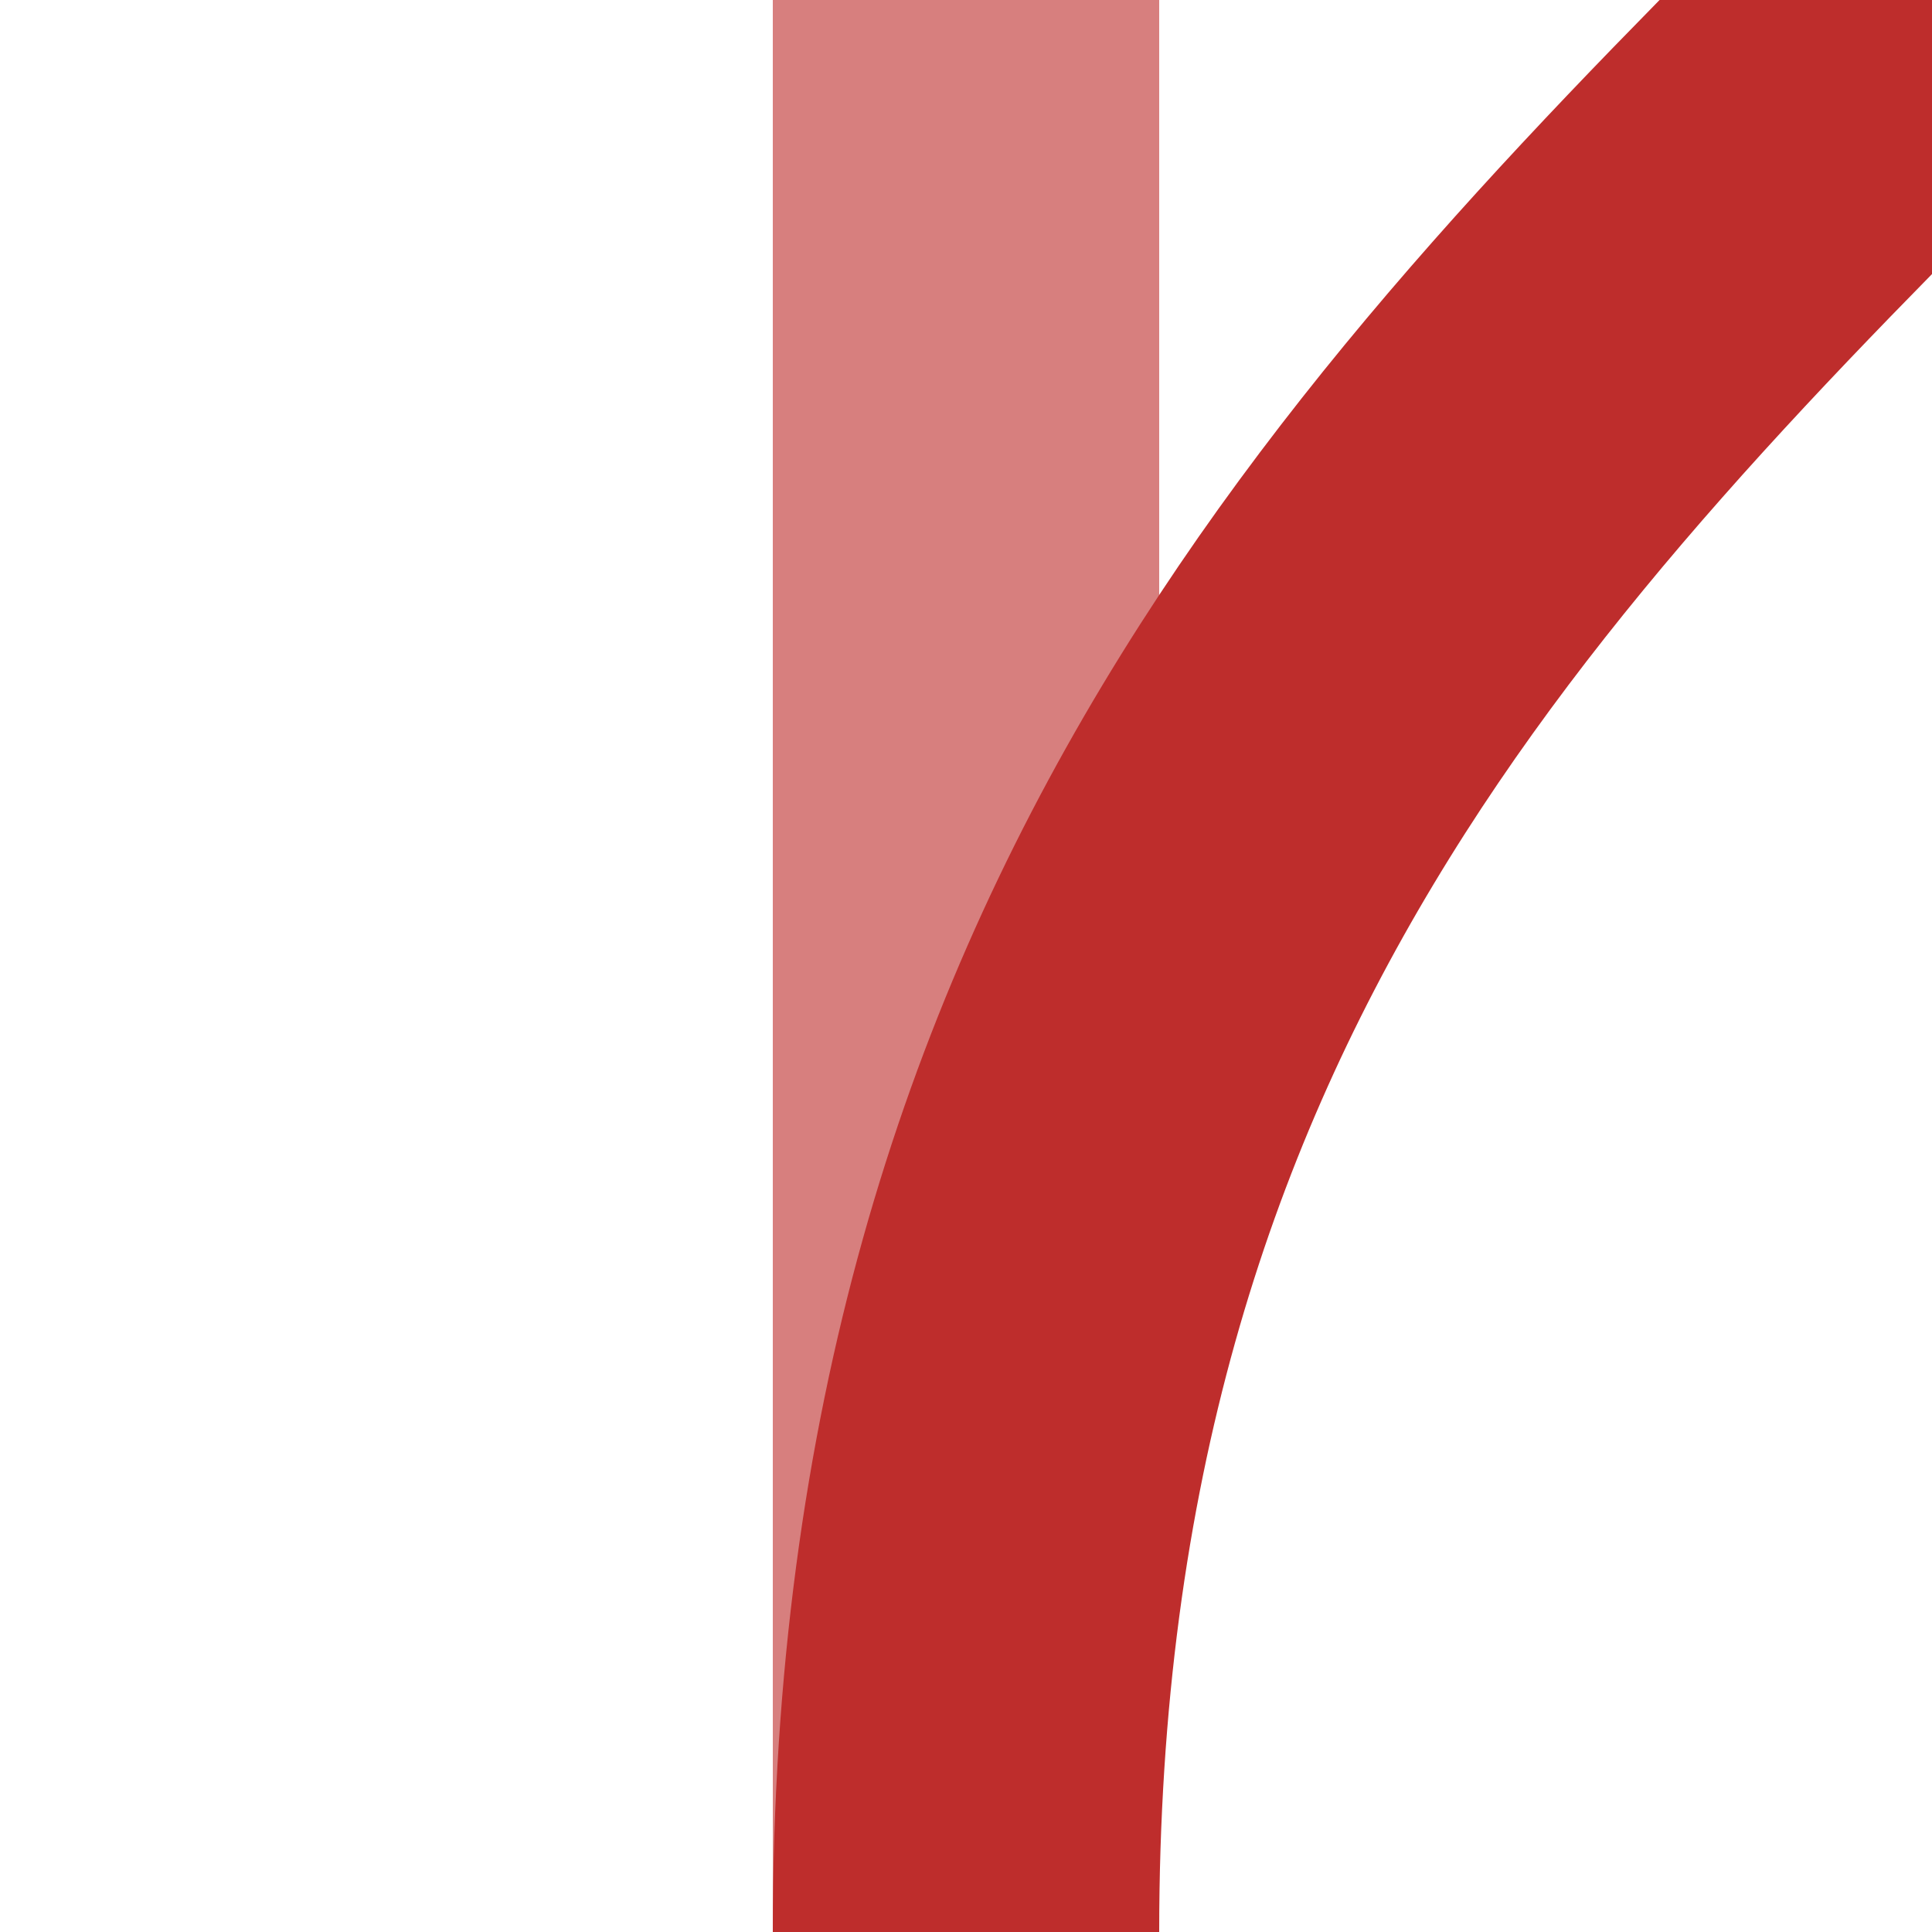
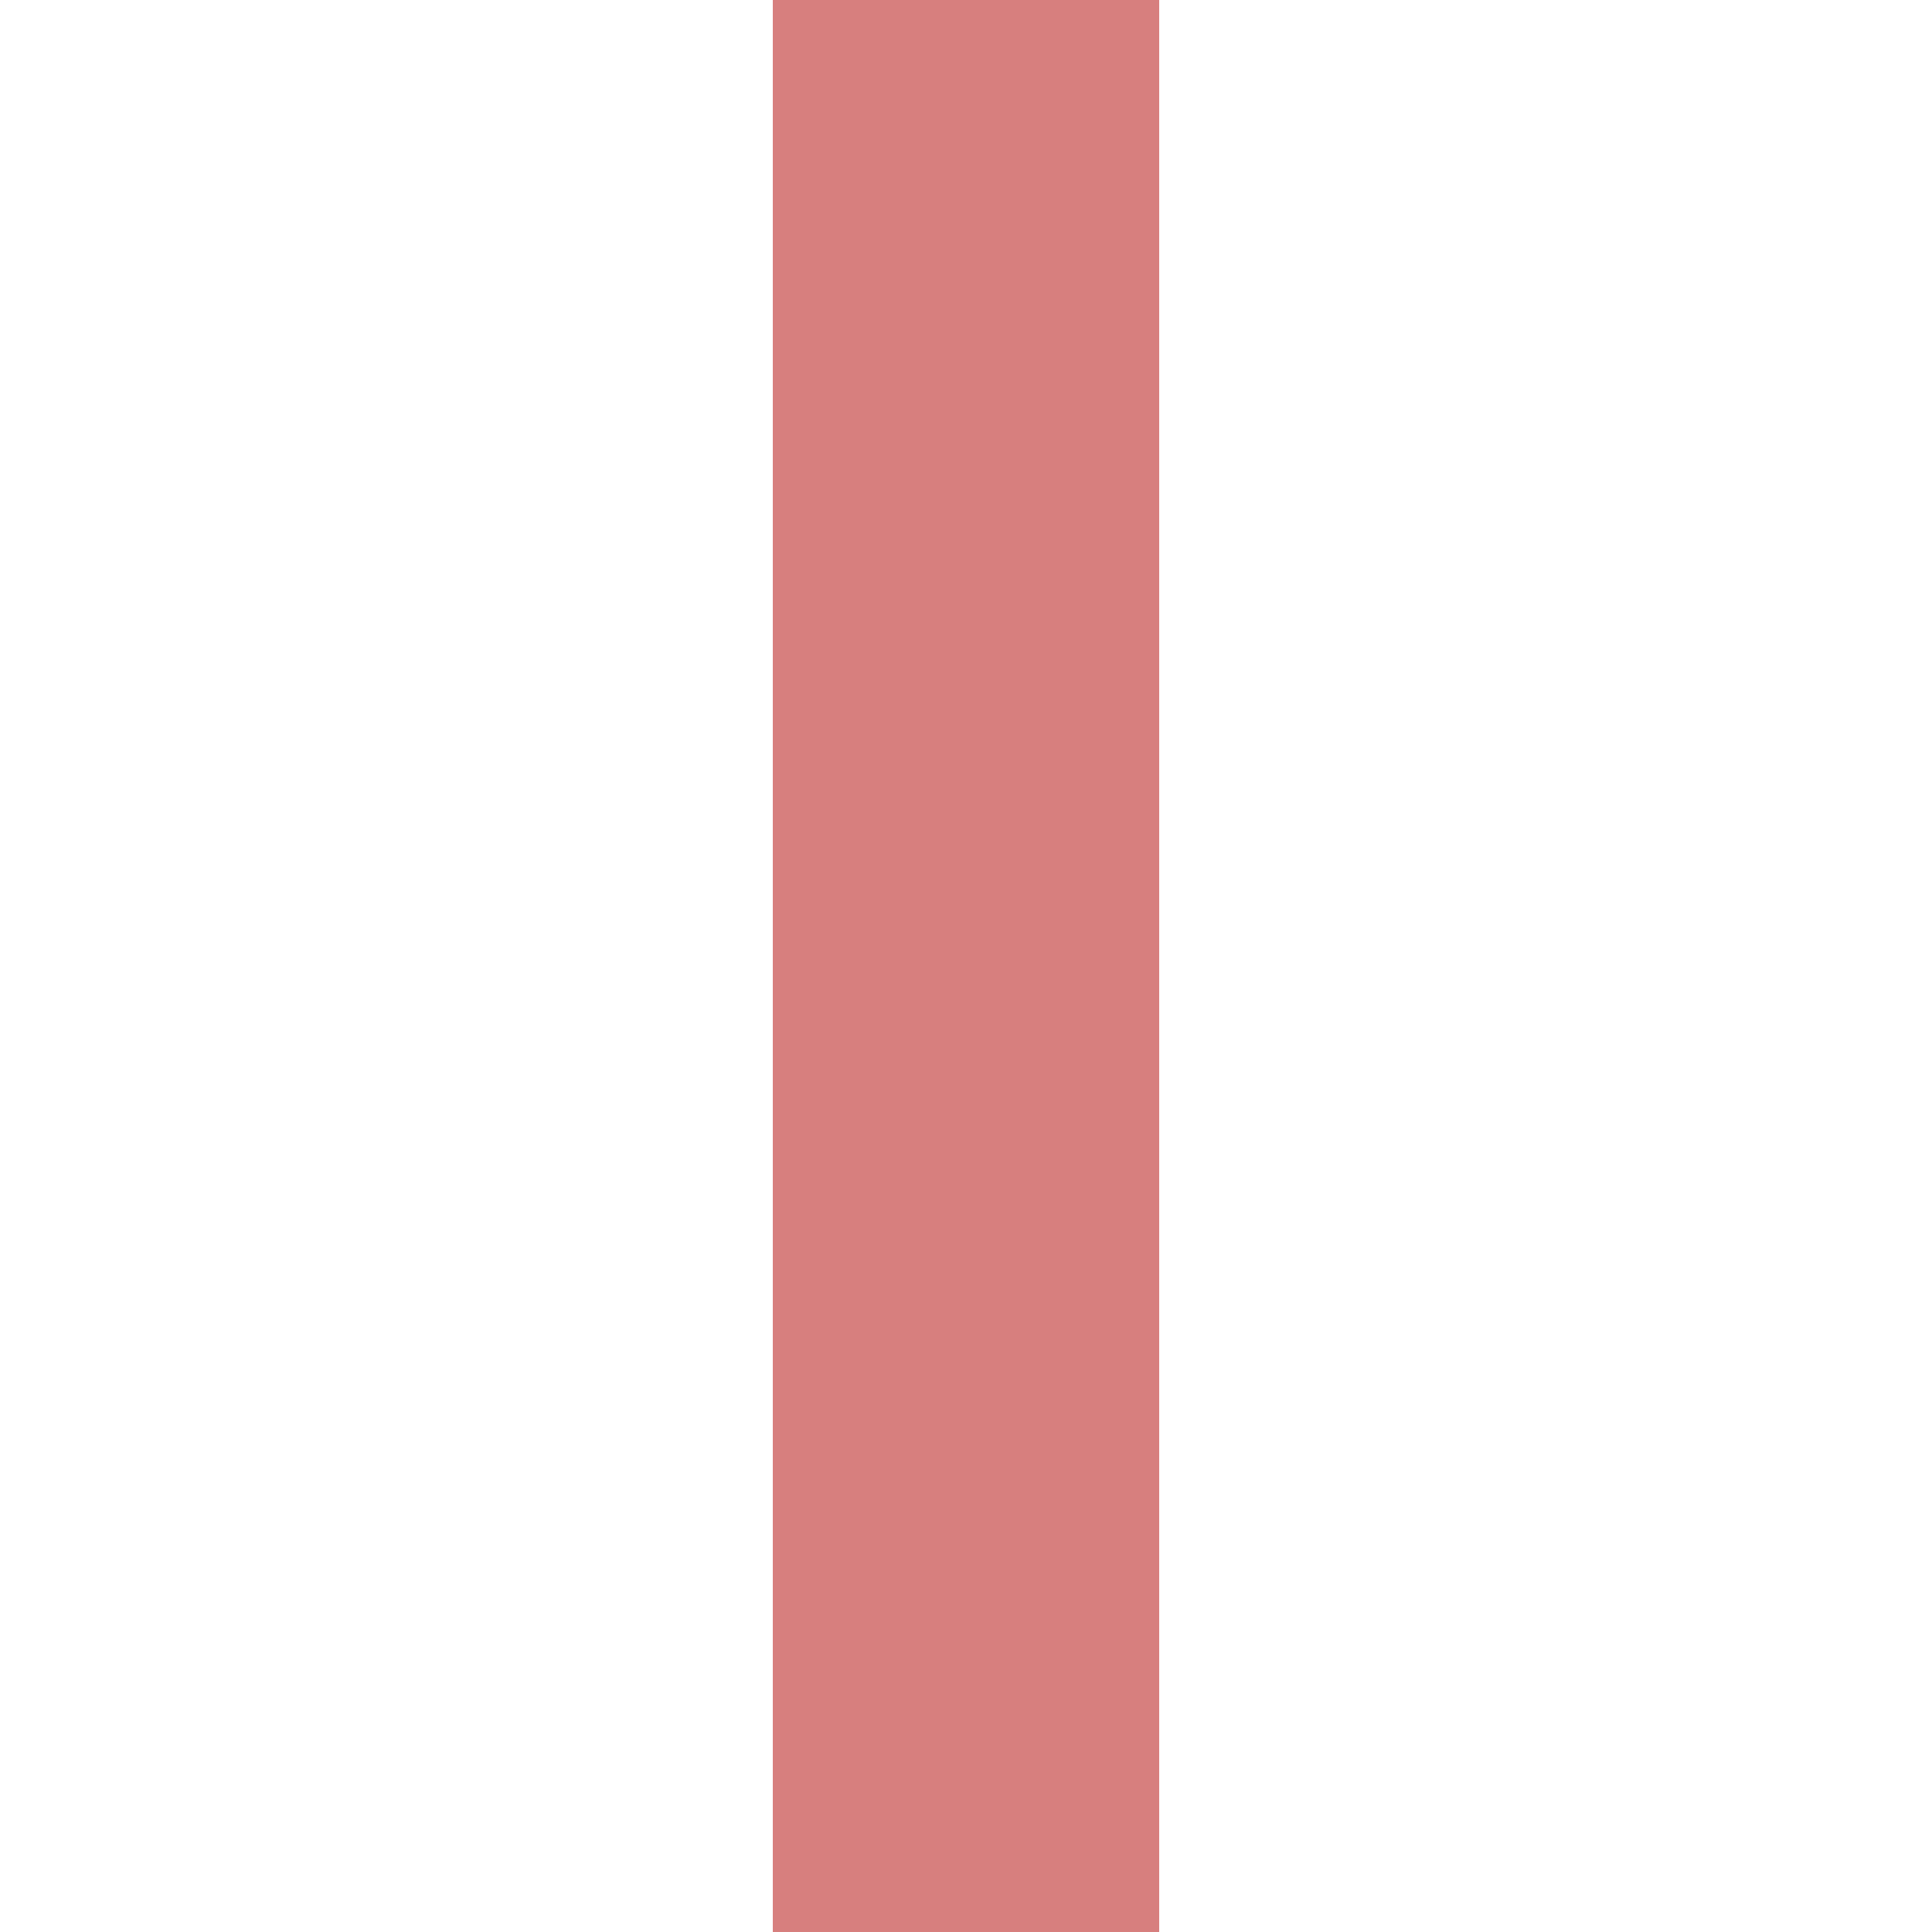
<svg xmlns="http://www.w3.org/2000/svg" width="500" height="500" viewBox="0 500 500 500">
  <title>xABZg+1</title>
  <g fill="none" stroke="#be2d2c" stroke-width="100">
    <path d="M 250,0 V 1000" stroke="#d77f7e" />
-     <path d="M 750,0 C 750,250 625,375 500,500 C 375,625 250,750 250,1000" />
  </g>
</svg>